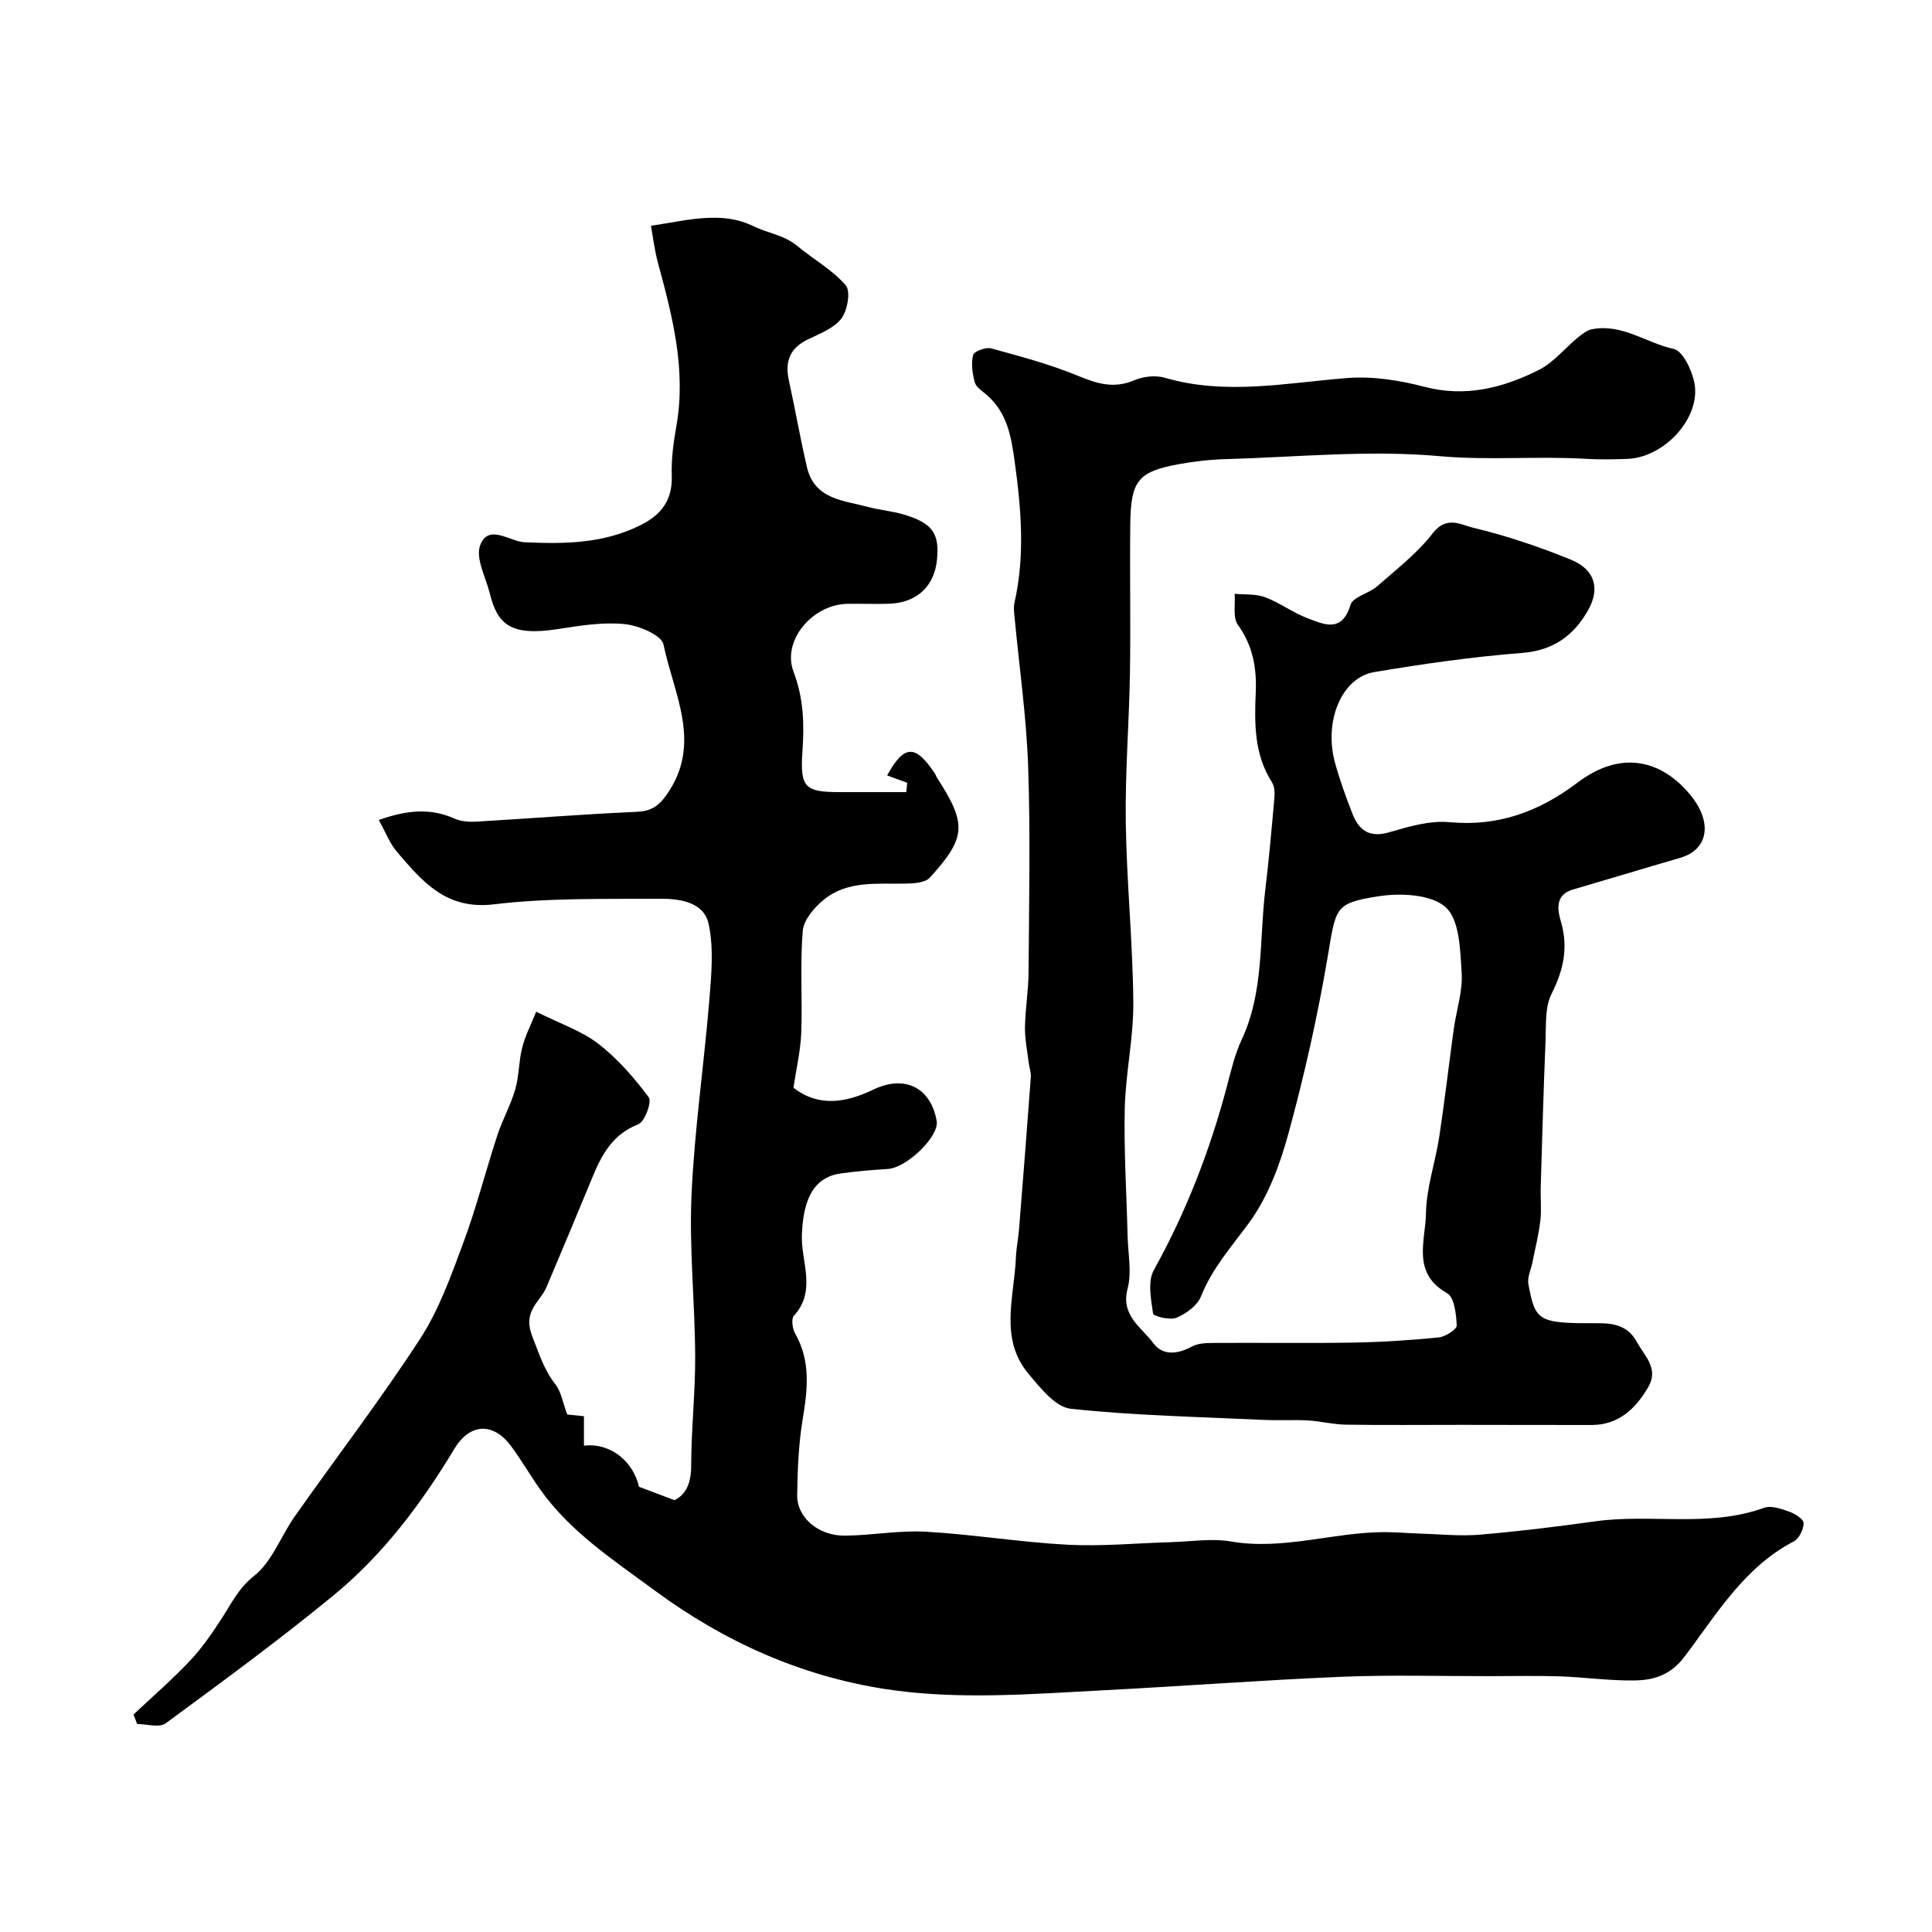
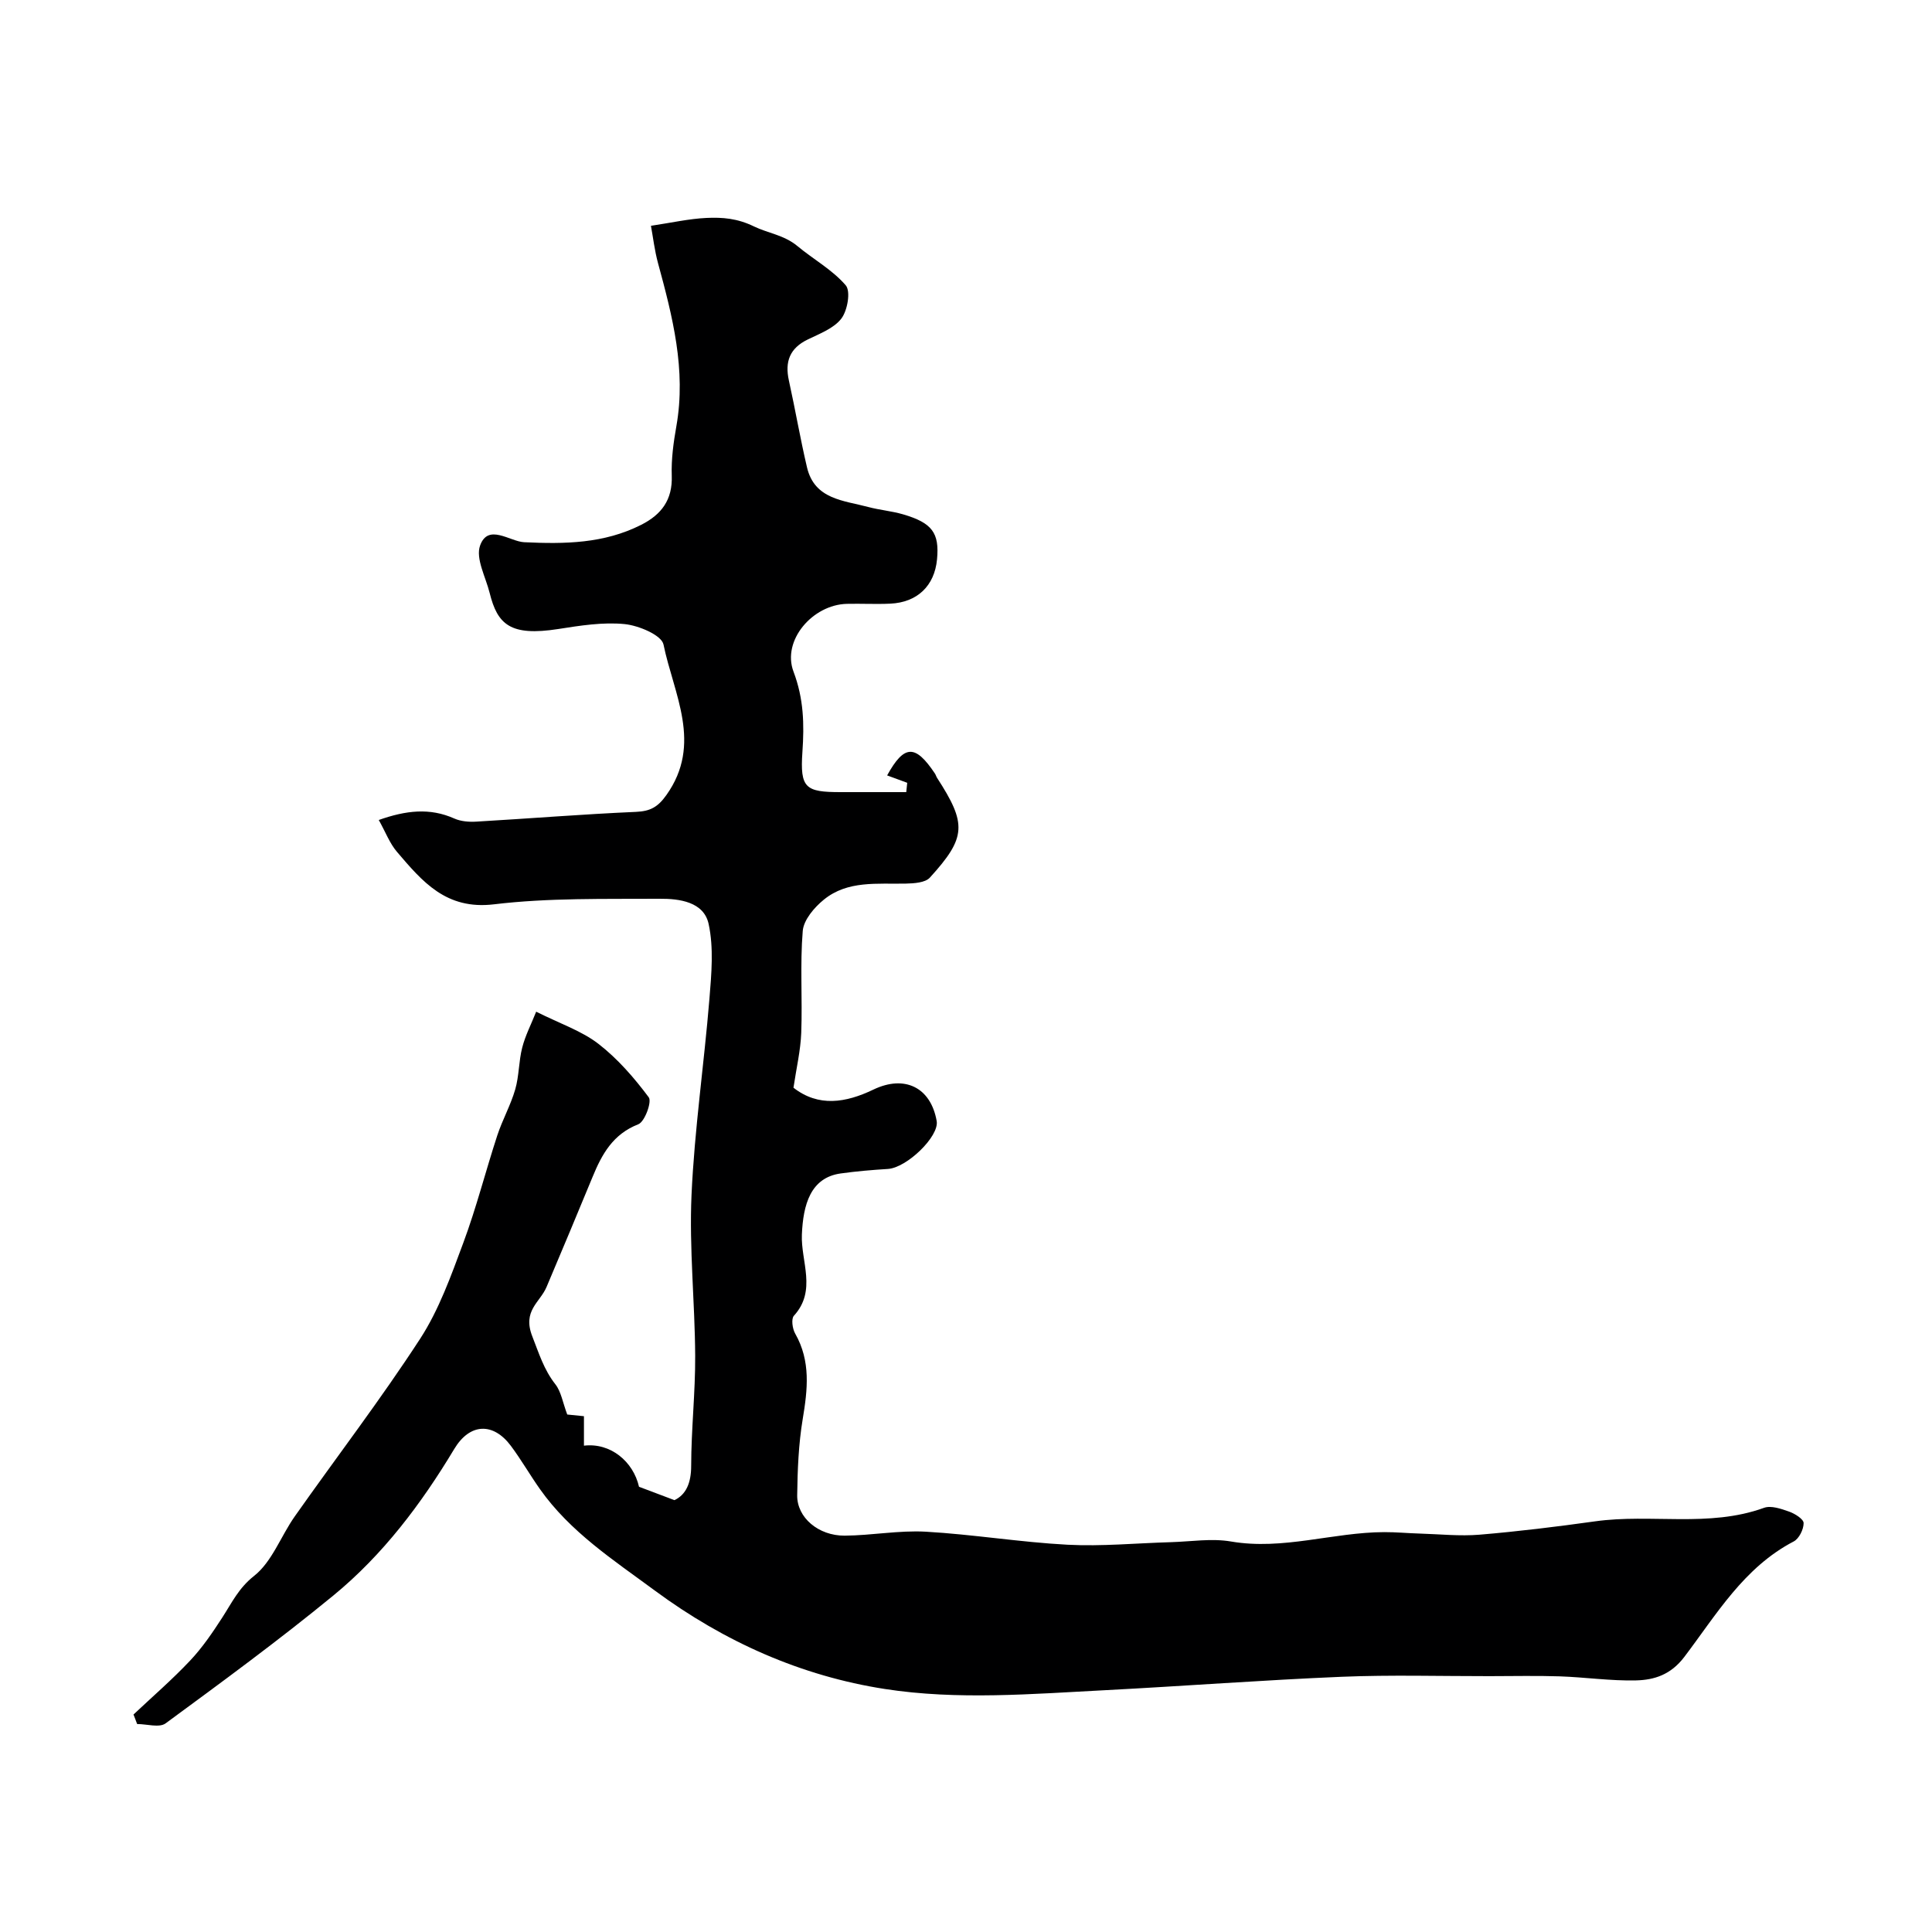
<svg xmlns="http://www.w3.org/2000/svg" enable-background="new 0 0 400 400" viewBox="0 0 400 400">
  <path d="m27.64 354.97c3.93-3.7 8.03-7.24 11.72-11.16 2.53-2.68 4.64-5.79 6.65-8.9 1.98-3.05 3.38-6.1 6.59-8.63 3.73-2.94 5.54-8.23 8.43-12.33 8.64-12.27 17.79-24.21 25.96-36.78 3.91-6.02 6.4-13.05 8.93-19.85 2.71-7.28 4.62-14.86 7.04-22.25 1.06-3.23 2.77-6.26 3.71-9.51.81-2.79.72-5.84 1.45-8.67.64-2.5 1.86-4.84 2.89-7.43 5.01 2.51 9.41 3.97 12.88 6.65 3.98 3.08 7.41 7.03 10.43 11.08.68.91-.83 5.06-2.17 5.58-5.25 2.05-7.53 6.19-9.46 10.89-3.14 7.61-6.32 15.21-9.53 22.79-1.36 3.22-5.04 4.9-2.95 10.24 1.37 3.49 2.39 6.88 4.78 9.92 1.18 1.51 1.5 3.7 2.45 6.25.29.03 1.74.18 3.46.35v6.1c5.51-.66 10.21 3.29 11.4 8.51 2.58.97 4.62 1.74 7.34 2.77 2.36-1.12 3.46-3.5 3.46-7.09.01-7.6.87-15.2.83-22.79-.06-11.1-1.25-22.22-.76-33.27.61-13.58 2.6-27.09 3.71-40.66.42-5.15.91-10.55-.17-15.5-1-4.57-6.05-5.23-10.11-5.2-11.45.07-23-.21-34.33 1.15-9.92 1.19-14.83-4.72-20.08-10.86-1.52-1.78-2.38-4.13-3.77-6.6 5.61-1.98 10.54-2.58 15.65-.3 1.35.6 3.03.73 4.54.64 11.02-.64 22.02-1.54 33.05-2.02 2.96-.13 4.53-.98 6.3-3.47 7.57-10.61 1.51-20.94-.59-31.18-.4-1.95-5.15-3.94-8.06-4.23-4.5-.44-9.19.31-13.72 1.02-9.94 1.55-12.59-.94-14.21-7.46-.82-3.3-2.95-7.14-1.98-9.83 1.66-4.63 6.17-.82 9.12-.68 8.43.4 16.54.29 24.23-3.6 4.19-2.12 6.51-5.17 6.33-10.17-.12-3.41.36-6.9.96-10.28 2.05-11.65-.8-22.69-3.81-33.75-.71-2.62-1.02-5.34-1.46-7.71 4.28-.64 7.88-1.46 11.51-1.63 3.31-.15 6.38.08 9.84 1.77 2.77 1.35 6.24 1.78 8.93 4.02 3.33 2.77 7.28 4.94 10.05 8.16 1.06 1.23.37 5.21-.9 6.88-1.56 2.04-4.49 3.13-6.97 4.34-3.73 1.81-4.76 4.59-3.9 8.49 1.32 5.98 2.35 12.02 3.75 17.98 1.57 6.66 7.59 6.84 12.69 8.21 2.36.63 4.83.83 7.17 1.51 6.07 1.77 7.58 3.86 7.06 9.34-.52 5.46-4.07 8.9-9.67 9.16-2.99.14-6-.03-9 .04-7.1.18-13.48 7.58-11.04 14.04 2.12 5.62 2.24 10.88 1.84 16.64-.52 7.5.64 8.3 7.92 8.3h13.58c.07-.64.13-1.29.2-1.93-1.4-.51-2.8-1.03-4.16-1.53 3.53-6.38 5.81-6.51 9.9-.38.18.27.26.6.43.87 6.19 9.55 6.09 12.35-1.48 20.67-.96 1.06-3.28 1.2-4.98 1.24-5.88.13-12.03-.71-16.98 3.33-1.97 1.6-4.17 4.18-4.36 6.47-.58 6.98-.05 14.05-.31 21.07-.14 3.71-1.02 7.39-1.61 11.39 5.18 4.04 10.81 3.14 16.54.39 6.5-3.12 11.89-.44 13.11 6.51.55 3.16-6.18 9.68-10.11 9.92-3.26.2-6.52.48-9.76.93-6.27.87-7.78 6.49-8.04 12.66-.23 5.55 3.13 11.57-1.65 16.8-.59.64-.31 2.69.26 3.69 3.26 5.72 2.58 11.59 1.56 17.72-.86 5.17-1.07 10.49-1.14 15.76-.06 4.6 4.38 8.39 9.83 8.36 5.6-.04 11.23-1.13 16.79-.82 9.8.56 19.55 2.18 29.35 2.7 7.11.37 14.27-.33 21.41-.53 4.15-.12 8.41-.83 12.43-.14 10.79 1.85 21.13-1.91 31.73-1.94 2.45-.01 4.91.23 7.37.3 4.13.12 8.28.57 12.37.23 7.99-.67 15.96-1.65 23.9-2.76 11.6-1.63 23.55 1.34 34.99-2.8 1.46-.53 3.55.2 5.19.78 1.2.42 3 1.55 3.01 2.37.01 1.3-.94 3.23-2.05 3.81-10.33 5.38-16.02 15.17-22.66 23.92-2.79 3.67-6.19 4.76-10.01 4.85-5.25.12-10.52-.66-15.78-.84-4.85-.16-9.71-.04-14.56-.04-10.19.01-20.4-.29-30.57.13-16.3.68-32.59 1.92-48.88 2.77-15.24.79-30.65 2.09-45.69-.24-17.32-2.68-33.25-9.76-47.59-20.34-8.61-6.36-17.57-12.16-23.85-21.06-2.07-2.93-3.86-6.06-6-8.93-3.65-4.9-8.49-4.76-11.73.63-6.84 11.39-14.78 21.93-25.04 30.35-11.25 9.23-23 17.85-34.73 26.47-1.3.95-3.9.13-5.89.13-.24-.68-.5-1.32-.75-1.97z" fill="#000001" />
-   <path d="m302.61 295c-8 0-16 .08-24-.04-2.6-.04-5.18-.72-7.79-.87-3.01-.17-6.04.03-9.05-.11-13.38-.63-26.8-.89-40.1-2.31-3.14-.34-6.26-4.3-8.69-7.19-6.16-7.31-2.98-15.93-2.65-24.1.08-1.96.49-3.9.65-5.86.84-10.49 1.67-20.99 2.44-31.49.08-1.03-.33-2.08-.45-3.13-.29-2.41-.8-4.82-.76-7.22.06-3.79.72-7.58.74-11.37.1-14.19.4-28.4-.08-42.58-.36-10.32-1.84-20.6-2.81-30.89-.09-.99-.25-2.04-.04-2.99 2.22-9.74 1.42-19.42.07-29.2-.73-5.33-1.57-10.32-5.93-14-.89-.75-2.09-1.53-2.35-2.51-.48-1.81-.79-3.89-.33-5.64.2-.77 2.62-1.67 3.72-1.37 6.07 1.66 12.21 3.29 18.01 5.69 3.97 1.64 7.47 2.7 11.66.9 1.85-.79 4.38-1.07 6.29-.51 12.62 3.68 25.12 1.06 37.72.06 5.28-.42 10.86.46 16.02 1.81 8.55 2.24 16.27.22 23.67-3.47 3.06-1.53 5.39-4.5 8.11-6.73.88-.72 1.89-1.51 2.95-1.72 6.17-1.21 11.22 2.85 16.89 4.08 1.88.41 3.74 4.35 4.27 6.95 1.47 7.19-6.12 15.54-13.88 15.82-2.83.1-5.67.16-8.5-.01-10.11-.61-20.17.36-30.4-.56-14.62-1.31-29.5.2-44.26.62-3.27.09-6.57.47-9.79 1.06-8.32 1.54-9.84 3.4-9.95 12.36-.12 10.33.1 20.67-.07 31-.17 10.27-1.01 20.54-.86 30.8.18 12.41 1.45 24.8 1.56 37.2.07 7.33-1.6 14.67-1.77 22.02-.2 8.81.38 17.64.59 26.47.09 3.62.89 7.44 0 10.81-1.48 5.61 2.88 7.99 5.3 11.28 1.97 2.69 5.06 2.33 8.05.71 1.34-.72 3.17-.72 4.78-.73 9.5-.06 19 .09 28.5-.07 5.94-.1 11.88-.48 17.78-1.07 1.38-.14 3.76-1.67 3.73-2.47-.1-2.33-.49-5.85-2.01-6.7-7.36-4.15-4.45-10.85-4.36-16.49.08-5.3 1.94-10.56 2.75-15.87 1.13-7.43 1.98-14.9 3.01-22.35.54-3.88 1.88-7.79 1.63-11.6-.3-4.72-.41-10.97-3.3-13.58-2.99-2.7-9.38-2.99-13.96-2.27-9.18 1.43-8.74 2.35-10.52 12.77-2.07 12.17-4.79 24.28-8.04 36.19-1.77 6.51-4.26 13.26-8.18 18.61-3.63 4.96-7.65 9.43-9.98 15.29-.75 1.88-3.06 3.55-5.05 4.39-1.34.57-4.78-.29-4.86-.86-.43-2.97-1.15-6.65.16-9.01 6.68-12.02 11.58-24.67 15.1-37.92.88-3.3 1.64-6.7 3.08-9.77 4.63-9.87 3.64-20.55 4.88-30.9.76-6.34 1.33-12.7 1.89-19.06.1-1.1.06-2.46-.49-3.33-3.7-5.78-3.64-12.19-3.36-18.64.22-5.06-.61-9.67-3.7-13.97-1.09-1.52-.5-4.24-.67-6.42 2.12.2 4.39-.01 6.31.71 3.02 1.13 5.7 3.17 8.72 4.32 3.44 1.3 7.17 3.16 8.96-2.75.5-1.67 3.8-2.33 5.5-3.82 4.01-3.53 8.35-6.87 11.57-11.05 2.83-3.67 5.95-1.65 8.3-1.09 6.9 1.64 13.7 3.94 20.27 6.62 4.92 2 6.11 5.94 3.55 10.45-2.94 5.2-7.14 8.34-13.65 8.85-10.26.8-20.49 2.26-30.64 3.97-6.74 1.13-10.46 10.17-8.12 18.74.98 3.59 2.26 7.1 3.61 10.57 1.34 3.43 3.51 5.05 7.6 3.86 4.04-1.18 8.39-2.47 12.46-2.1 10.14.95 18.57-2.17 26.52-8.17 9.64-7.29 17.98-4.11 23.45 2.61 4.61 5.66 3.63 11.26-2.15 12.94-7.43 2.16-14.83 4.41-22.26 6.58-3.69 1.08-3.16 4.24-2.49 6.48 1.63 5.47.6 10.14-1.91 15.13-1.38 2.75-1.1 6.41-1.23 9.67-.42 10.1-.7 20.2-1 30.3-.07 2.33.19 4.69-.08 6.99-.34 2.88-1.07 5.72-1.63 8.58-.3 1.52-1.11 3.14-.84 4.55 1.46 7.78 1.98 8.12 14.64 8.08 3.51-.01 6.13.78 7.84 3.92 1.6 2.91 4.59 5.48 2.31 9.34-2.63 4.47-6.1 7.78-11.67 7.81-8.95.01-17.95-.03-26.95-.03z" fill="#000001" />
</svg>